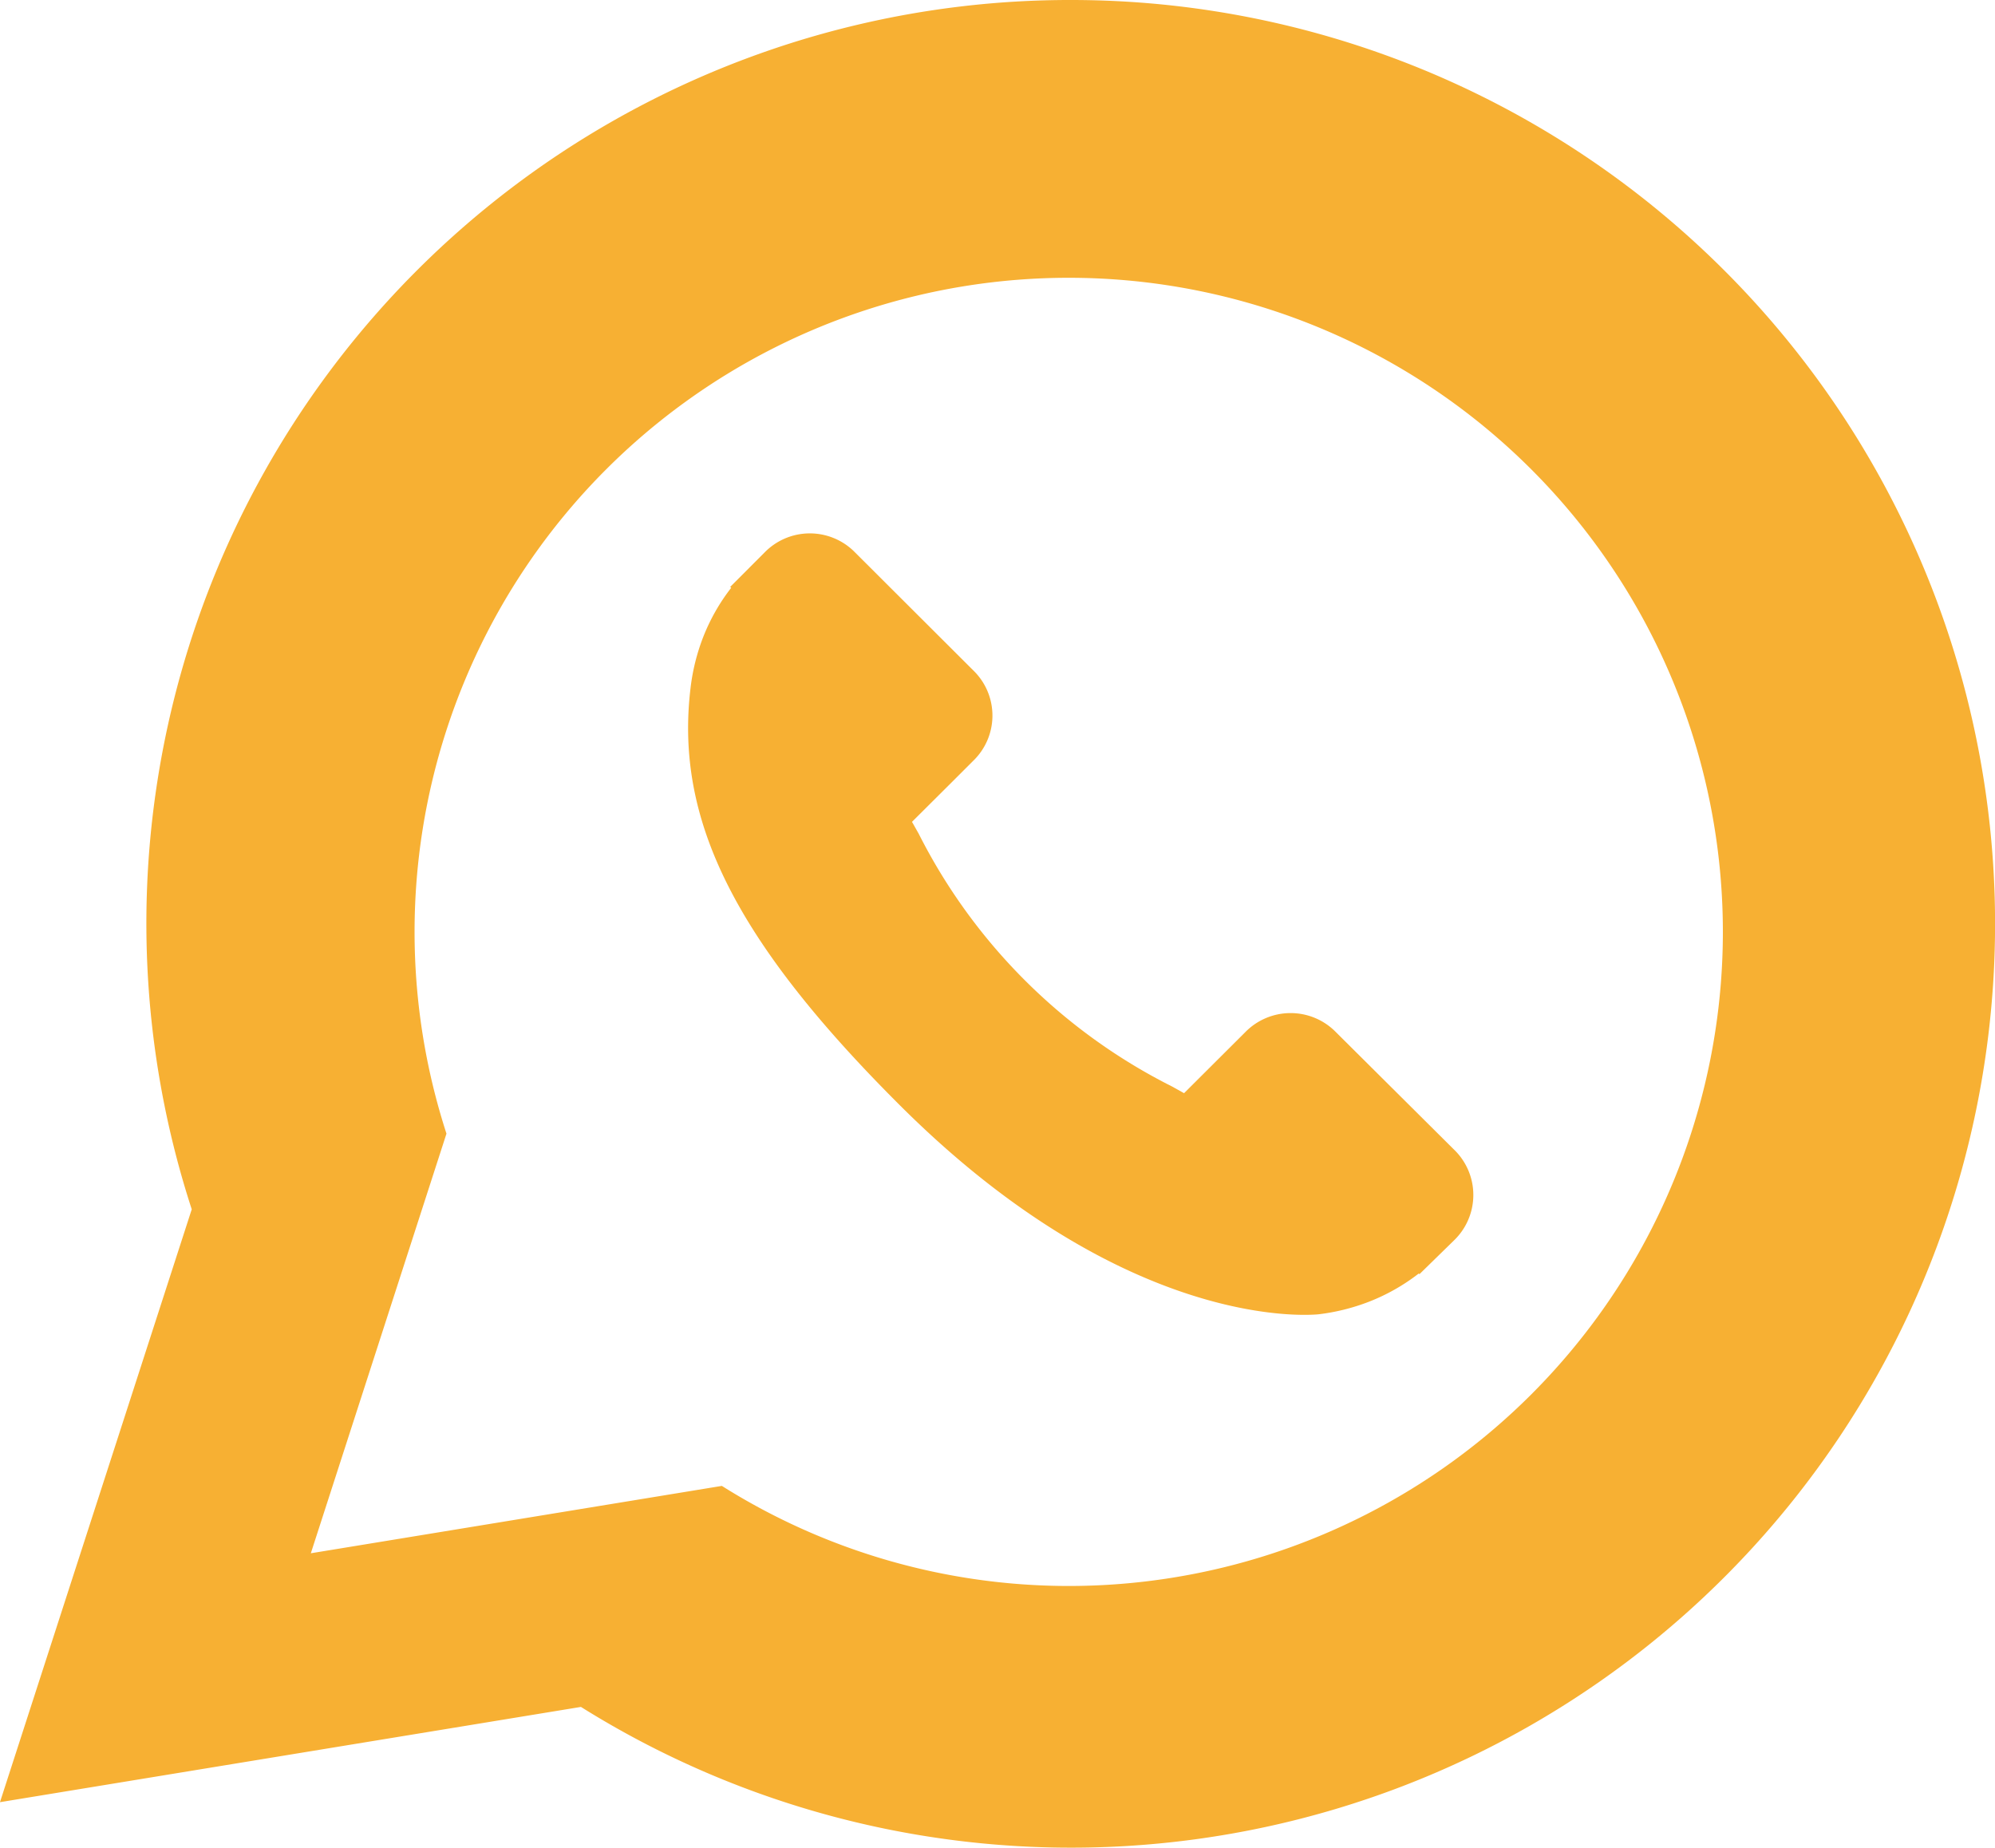
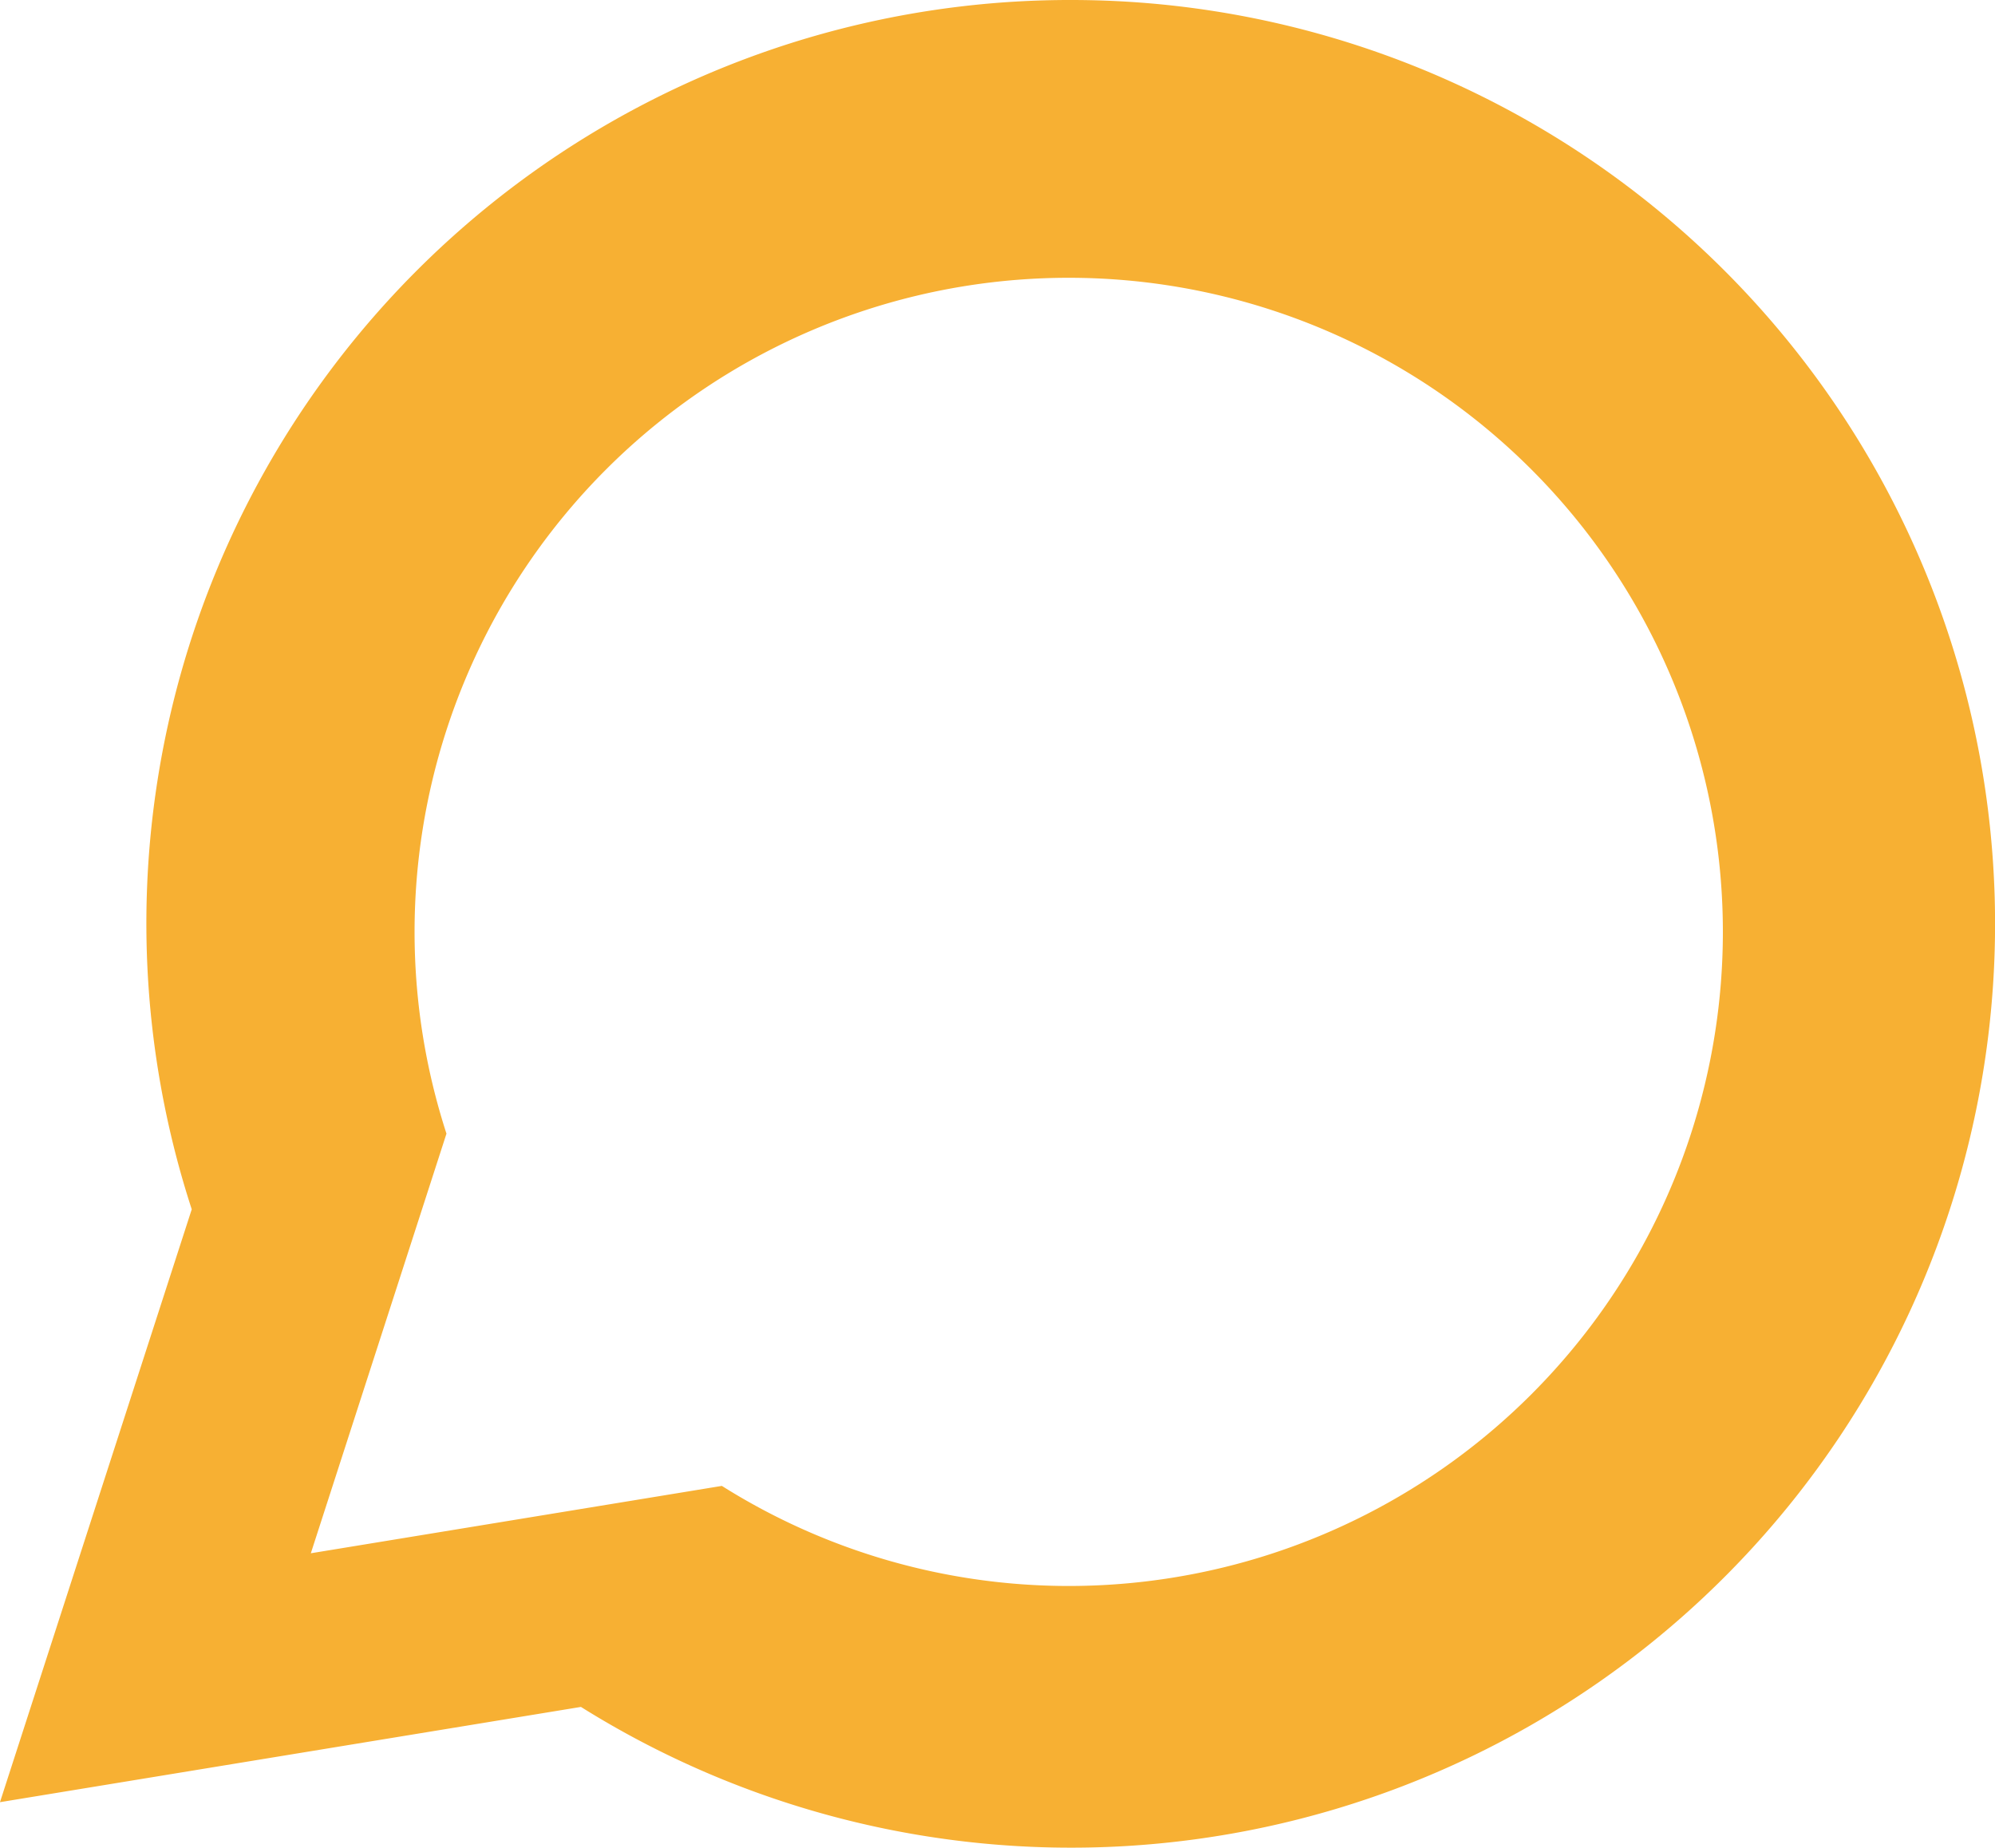
<svg xmlns="http://www.w3.org/2000/svg" id="whatsapp_yellow" data-name="whatsapp yellow" width="56.789" height="52.62" viewBox="0 0 56.789 52.62">
  <g id="Group_208" data-name="Group 208" transform="translate(0 0)">
    <path id="Path_179" data-name="Path 179" d="M202.036,127.125a26.289,26.289,0,0,0-25.02,34.427l-5.459,16.878,16.538-2.712a26.3,26.3,0,1,0,13.941-48.593Zm-.061,45.15a18.533,18.533,0,0,1-9.869-2.849l-11.7,1.918,3.861-11.946a18.621,18.621,0,1,1,17.711,12.877Z" transform="translate(-171.558 -127.125)" fill="#f7b033" />
-     <path id="Path_180" data-name="Path 180" d="M197.951,147.476a1.805,1.805,0,0,0-2.538.047l-1.74,1.735-.343-.191a16.25,16.25,0,0,1-7.213-7.2c-.066-.115-.127-.228-.189-.333l1.169-1.164.573-.573a1.789,1.789,0,0,0,.047-2.531l-3.452-3.445a1.8,1.8,0,0,0-2.538.049l-.973.975.027.027a5.612,5.612,0,0,0-.8,1.411,5.878,5.878,0,0,0-.355,1.431c-.456,3.768,1.272,7.213,5.956,11.887,6.478,6.463,11.7,5.973,11.924,5.951a5.923,5.923,0,0,0,1.438-.36,5.667,5.667,0,0,0,1.409-.8l.022.017.985-.963a1.794,1.794,0,0,0,.047-2.533Z" transform="translate(-159.968 -118.137)" fill="#f7b033" />
  </g>
</svg>